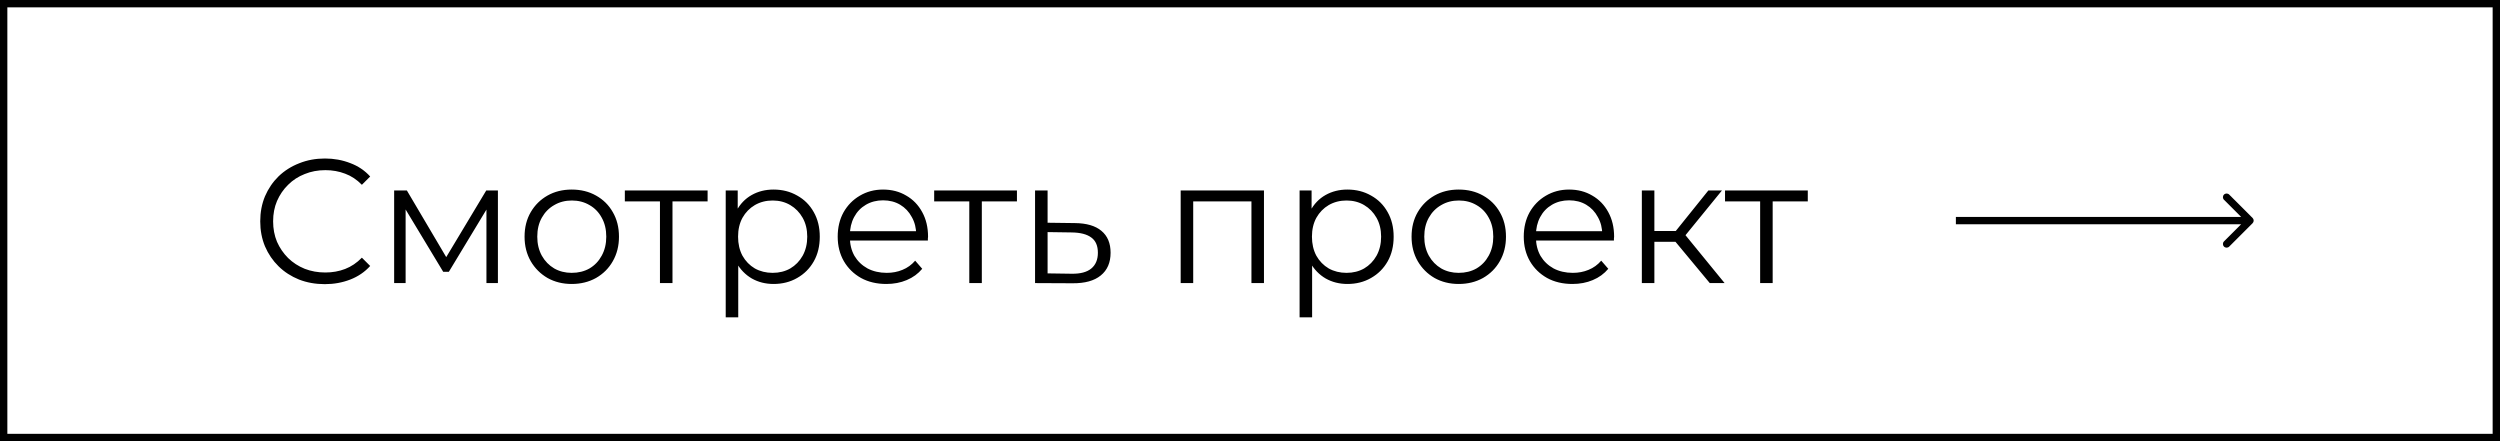
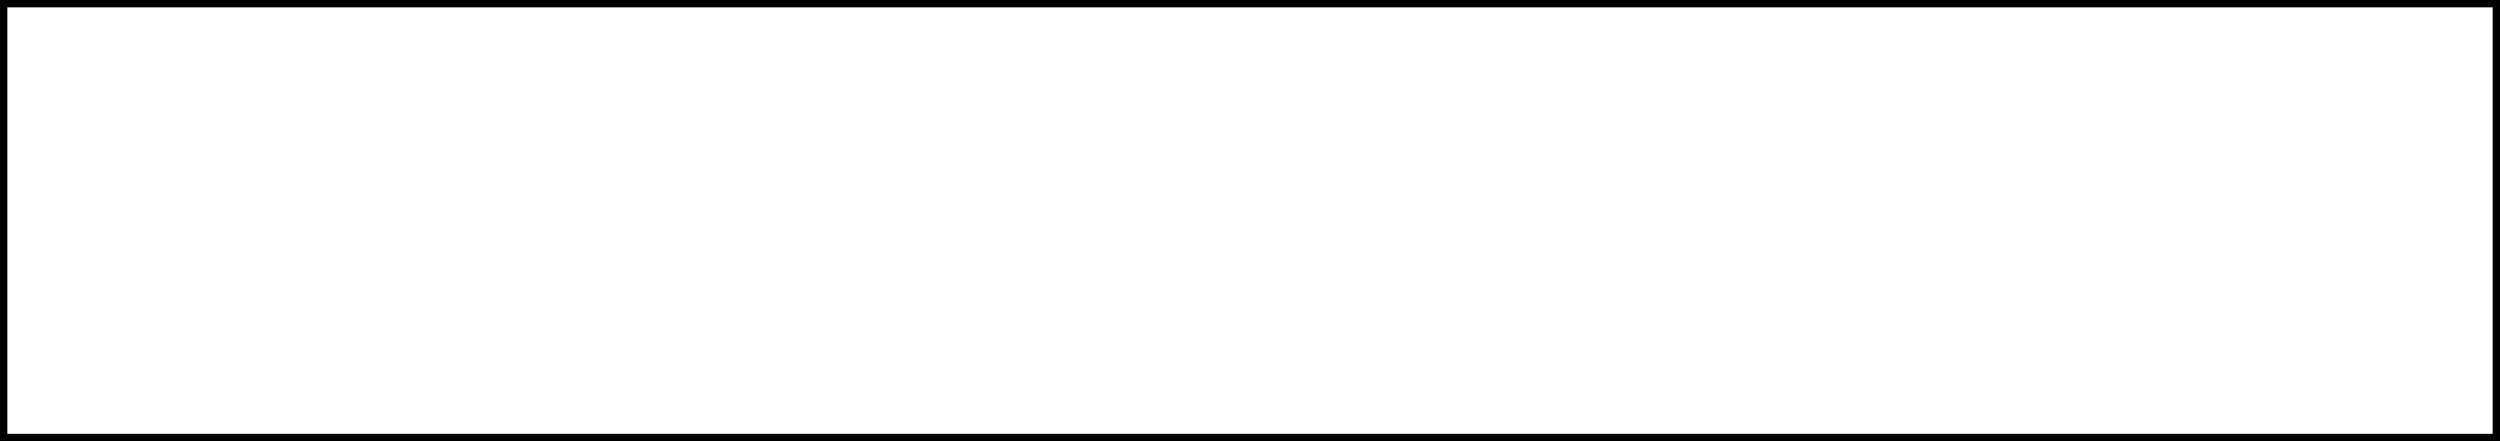
<svg xmlns="http://www.w3.org/2000/svg" width="340" height="60" viewBox="0 0 340 60" fill="none">
-   <path d="M44.176 38.644C42.912 38.644 41.744 38.436 40.672 38.02C39.6 37.588 38.672 36.988 37.888 36.22C37.104 35.452 36.488 34.548 36.04 33.508C35.608 32.468 35.392 31.332 35.392 30.1C35.392 28.868 35.608 27.732 36.04 26.692C36.488 25.652 37.104 24.748 37.888 23.98C38.688 23.212 39.624 22.62 40.696 22.204C41.768 21.772 42.936 21.556 44.2 21.556C45.416 21.556 46.56 21.764 47.632 22.18C48.704 22.58 49.608 23.188 50.344 24.004L49.216 25.132C48.528 24.428 47.768 23.924 46.936 23.62C46.104 23.3 45.208 23.14 44.248 23.14C43.24 23.14 42.304 23.316 41.44 23.668C40.576 24.004 39.824 24.492 39.184 25.132C38.544 25.756 38.04 26.492 37.672 27.34C37.32 28.172 37.144 29.092 37.144 30.1C37.144 31.108 37.32 32.036 37.672 32.884C38.04 33.716 38.544 34.452 39.184 35.092C39.824 35.716 40.576 36.204 41.44 36.556C42.304 36.892 43.24 37.06 44.248 37.06C45.208 37.06 46.104 36.9 46.936 36.58C47.768 36.26 48.528 35.748 49.216 35.044L50.344 36.172C49.608 36.988 48.704 37.604 47.632 38.02C46.56 38.436 45.408 38.644 44.176 38.644ZM53.604 38.5V25.9H55.332L61.044 35.572H60.324L66.132 25.9H67.716V38.5H66.156V27.844L66.468 27.988L61.044 36.964H60.276L54.804 27.892L55.164 27.82V38.5H53.604ZM77.749 38.62C76.533 38.62 75.437 38.348 74.461 37.804C73.501 37.244 72.741 36.484 72.181 35.524C71.621 34.548 71.341 33.436 71.341 32.188C71.341 30.924 71.621 29.812 72.181 28.852C72.741 27.892 73.501 27.14 74.461 26.596C75.421 26.052 76.517 25.78 77.749 25.78C78.997 25.78 80.101 26.052 81.061 26.596C82.037 27.14 82.797 27.892 83.341 28.852C83.901 29.812 84.181 30.924 84.181 32.188C84.181 33.436 83.901 34.548 83.341 35.524C82.797 36.484 82.037 37.244 81.061 37.804C80.085 38.348 78.981 38.62 77.749 38.62ZM77.749 37.108C78.661 37.108 79.469 36.908 80.173 36.508C80.877 36.092 81.429 35.516 81.829 34.78C82.245 34.028 82.453 33.164 82.453 32.188C82.453 31.196 82.245 30.332 81.829 29.596C81.429 28.86 80.877 28.292 80.173 27.892C79.469 27.476 78.669 27.268 77.773 27.268C76.877 27.268 76.077 27.476 75.373 27.892C74.669 28.292 74.109 28.86 73.693 29.596C73.277 30.332 73.069 31.196 73.069 32.188C73.069 33.164 73.277 34.028 73.693 34.78C74.109 35.516 74.669 36.092 75.373 36.508C76.077 36.908 76.869 37.108 77.749 37.108ZM89.754 38.5V26.932L90.186 27.388H84.978V25.9H96.234V27.388H91.026L91.458 26.932V38.5H89.754ZM105.201 38.62C104.113 38.62 103.129 38.372 102.249 37.876C101.369 37.364 100.665 36.636 100.137 35.692C99.625 34.732 99.369 33.564 99.369 32.188C99.369 30.812 99.625 29.652 100.137 28.708C100.649 27.748 101.345 27.02 102.225 26.524C103.105 26.028 104.097 25.78 105.201 25.78C106.401 25.78 107.473 26.052 108.417 26.596C109.377 27.124 110.129 27.876 110.673 28.852C111.217 29.812 111.489 30.924 111.489 32.188C111.489 33.468 111.217 34.588 110.673 35.548C110.129 36.508 109.377 37.26 108.417 37.804C107.473 38.348 106.401 38.62 105.201 38.62ZM98.697 43.156V25.9H100.329V29.692L100.161 32.212L100.401 34.756V43.156H98.697ZM105.081 37.108C105.977 37.108 106.777 36.908 107.481 36.508C108.185 36.092 108.745 35.516 109.161 34.78C109.577 34.028 109.785 33.164 109.785 32.188C109.785 31.212 109.577 30.356 109.161 29.62C108.745 28.884 108.185 28.308 107.481 27.892C106.777 27.476 105.977 27.268 105.081 27.268C104.185 27.268 103.377 27.476 102.657 27.892C101.953 28.308 101.393 28.884 100.977 29.62C100.577 30.356 100.377 31.212 100.377 32.188C100.377 33.164 100.577 34.028 100.977 34.78C101.393 35.516 101.953 36.092 102.657 36.508C103.377 36.908 104.185 37.108 105.081 37.108ZM120.551 38.62C119.239 38.62 118.087 38.348 117.095 37.804C116.103 37.244 115.327 36.484 114.767 35.524C114.207 34.548 113.927 33.436 113.927 32.188C113.927 30.94 114.191 29.836 114.719 28.876C115.263 27.916 115.999 27.164 116.927 26.62C117.871 26.06 118.927 25.78 120.095 25.78C121.279 25.78 122.327 26.052 123.239 26.596C124.167 27.124 124.895 27.876 125.423 28.852C125.951 29.812 126.215 30.924 126.215 32.188C126.215 32.268 126.207 32.356 126.191 32.452C126.191 32.532 126.191 32.62 126.191 32.716H115.223V31.444H125.279L124.607 31.948C124.607 31.036 124.407 30.228 124.007 29.524C123.623 28.804 123.095 28.244 122.423 27.844C121.751 27.444 120.975 27.244 120.095 27.244C119.231 27.244 118.455 27.444 117.767 27.844C117.079 28.244 116.543 28.804 116.159 29.524C115.775 30.244 115.583 31.068 115.583 31.996V32.26C115.583 33.22 115.791 34.068 116.207 34.804C116.639 35.524 117.231 36.092 117.983 36.508C118.751 36.908 119.623 37.108 120.599 37.108C121.367 37.108 122.079 36.972 122.735 36.7C123.407 36.428 123.983 36.012 124.463 35.452L125.423 36.556C124.863 37.228 124.159 37.74 123.311 38.092C122.479 38.444 121.559 38.62 120.551 38.62ZM131.824 38.5V26.932L132.256 27.388H127.048V25.9H138.304V27.388H133.096L133.528 26.932V38.5H131.824ZM146.192 30.34C147.776 30.356 148.976 30.708 149.792 31.396C150.624 32.084 151.04 33.076 151.04 34.372C151.04 35.716 150.592 36.748 149.696 37.468C148.816 38.188 147.536 38.54 145.856 38.524L140.768 38.5V25.9H142.472V30.292L146.192 30.34ZM145.76 37.228C146.928 37.244 147.808 37.012 148.4 36.532C149.008 36.036 149.312 35.316 149.312 34.372C149.312 33.428 149.016 32.74 148.424 32.308C147.832 31.86 146.944 31.628 145.76 31.612L142.472 31.564V37.18L145.76 37.228ZM160.572 38.5V25.9H171.9V38.5H170.196V26.932L170.628 27.388H161.844L162.276 26.932V38.5H160.572ZM183.248 38.62C182.16 38.62 181.176 38.372 180.296 37.876C179.416 37.364 178.712 36.636 178.184 35.692C177.672 34.732 177.416 33.564 177.416 32.188C177.416 30.812 177.672 29.652 178.184 28.708C178.696 27.748 179.392 27.02 180.272 26.524C181.152 26.028 182.144 25.78 183.248 25.78C184.448 25.78 185.52 26.052 186.464 26.596C187.424 27.124 188.176 27.876 188.72 28.852C189.264 29.812 189.536 30.924 189.536 32.188C189.536 33.468 189.264 34.588 188.72 35.548C188.176 36.508 187.424 37.26 186.464 37.804C185.52 38.348 184.448 38.62 183.248 38.62ZM176.744 43.156V25.9H178.376V29.692L178.208 32.212L178.448 34.756V43.156H176.744ZM183.128 37.108C184.024 37.108 184.824 36.908 185.528 36.508C186.232 36.092 186.792 35.516 187.208 34.78C187.624 34.028 187.832 33.164 187.832 32.188C187.832 31.212 187.624 30.356 187.208 29.62C186.792 28.884 186.232 28.308 185.528 27.892C184.824 27.476 184.024 27.268 183.128 27.268C182.232 27.268 181.424 27.476 180.704 27.892C180 28.308 179.44 28.884 179.024 29.62C178.624 30.356 178.424 31.212 178.424 32.188C178.424 33.164 178.624 34.028 179.024 34.78C179.44 35.516 180 36.092 180.704 36.508C181.424 36.908 182.232 37.108 183.128 37.108ZM198.381 38.62C197.165 38.62 196.069 38.348 195.093 37.804C194.133 37.244 193.373 36.484 192.813 35.524C192.253 34.548 191.973 33.436 191.973 32.188C191.973 30.924 192.253 29.812 192.813 28.852C193.373 27.892 194.133 27.14 195.093 26.596C196.053 26.052 197.149 25.78 198.381 25.78C199.629 25.78 200.733 26.052 201.693 26.596C202.669 27.14 203.429 27.892 203.973 28.852C204.533 29.812 204.813 30.924 204.813 32.188C204.813 33.436 204.533 34.548 203.973 35.524C203.429 36.484 202.669 37.244 201.693 37.804C200.717 38.348 199.613 38.62 198.381 38.62ZM198.381 37.108C199.293 37.108 200.101 36.908 200.805 36.508C201.509 36.092 202.061 35.516 202.461 34.78C202.877 34.028 203.085 33.164 203.085 32.188C203.085 31.196 202.877 30.332 202.461 29.596C202.061 28.86 201.509 28.292 200.805 27.892C200.101 27.476 199.301 27.268 198.405 27.268C197.509 27.268 196.709 27.476 196.005 27.892C195.301 28.292 194.741 28.86 194.325 29.596C193.909 30.332 193.701 31.196 193.701 32.188C193.701 33.164 193.909 34.028 194.325 34.78C194.741 35.516 195.301 36.092 196.005 36.508C196.709 36.908 197.501 37.108 198.381 37.108ZM213.855 38.62C212.543 38.62 211.391 38.348 210.399 37.804C209.407 37.244 208.631 36.484 208.071 35.524C207.511 34.548 207.231 33.436 207.231 32.188C207.231 30.94 207.495 29.836 208.023 28.876C208.567 27.916 209.303 27.164 210.231 26.62C211.175 26.06 212.231 25.78 213.399 25.78C214.583 25.78 215.631 26.052 216.543 26.596C217.471 27.124 218.199 27.876 218.727 28.852C219.255 29.812 219.519 30.924 219.519 32.188C219.519 32.268 219.511 32.356 219.495 32.452C219.495 32.532 219.495 32.62 219.495 32.716H208.527V31.444H218.583L217.911 31.948C217.911 31.036 217.711 30.228 217.311 29.524C216.927 28.804 216.399 28.244 215.727 27.844C215.055 27.444 214.279 27.244 213.399 27.244C212.535 27.244 211.759 27.444 211.071 27.844C210.383 28.244 209.847 28.804 209.463 29.524C209.079 30.244 208.887 31.068 208.887 31.996V32.26C208.887 33.22 209.095 34.068 209.511 34.804C209.943 35.524 210.535 36.092 211.287 36.508C212.055 36.908 212.927 37.108 213.903 37.108C214.671 37.108 215.383 36.972 216.039 36.7C216.711 36.428 217.287 36.012 217.767 35.452L218.727 36.556C218.167 37.228 217.463 37.74 216.615 38.092C215.783 38.444 214.863 38.62 213.855 38.62ZM232.531 38.5L227.347 32.26L228.763 31.42L234.547 38.5H232.531ZM223.291 38.5V25.9H224.995V38.5H223.291ZM224.467 32.884V31.42H228.523V32.884H224.467ZM228.907 32.38L227.323 32.14L232.339 25.9H234.187L228.907 32.38ZM239.379 38.5V26.932L239.811 27.388H234.603V25.9H245.859V27.388H240.651L241.083 26.932V38.5H239.379Z" fill="black" />
-   <path d="M306.354 30.354C306.549 30.158 306.549 29.842 306.354 29.646L303.172 26.465C302.976 26.269 302.66 26.269 302.464 26.465C302.269 26.66 302.269 26.976 302.464 27.172L305.293 30L302.464 32.828C302.269 33.024 302.269 33.34 302.464 33.535C302.66 33.731 302.976 33.731 303.172 33.535L306.354 30.354ZM266 30.5H306V29.5H266V30.5Z" fill="black" />
  <rect x="0.5" y="0.5" width="339" height="59" stroke="black" />
</svg>